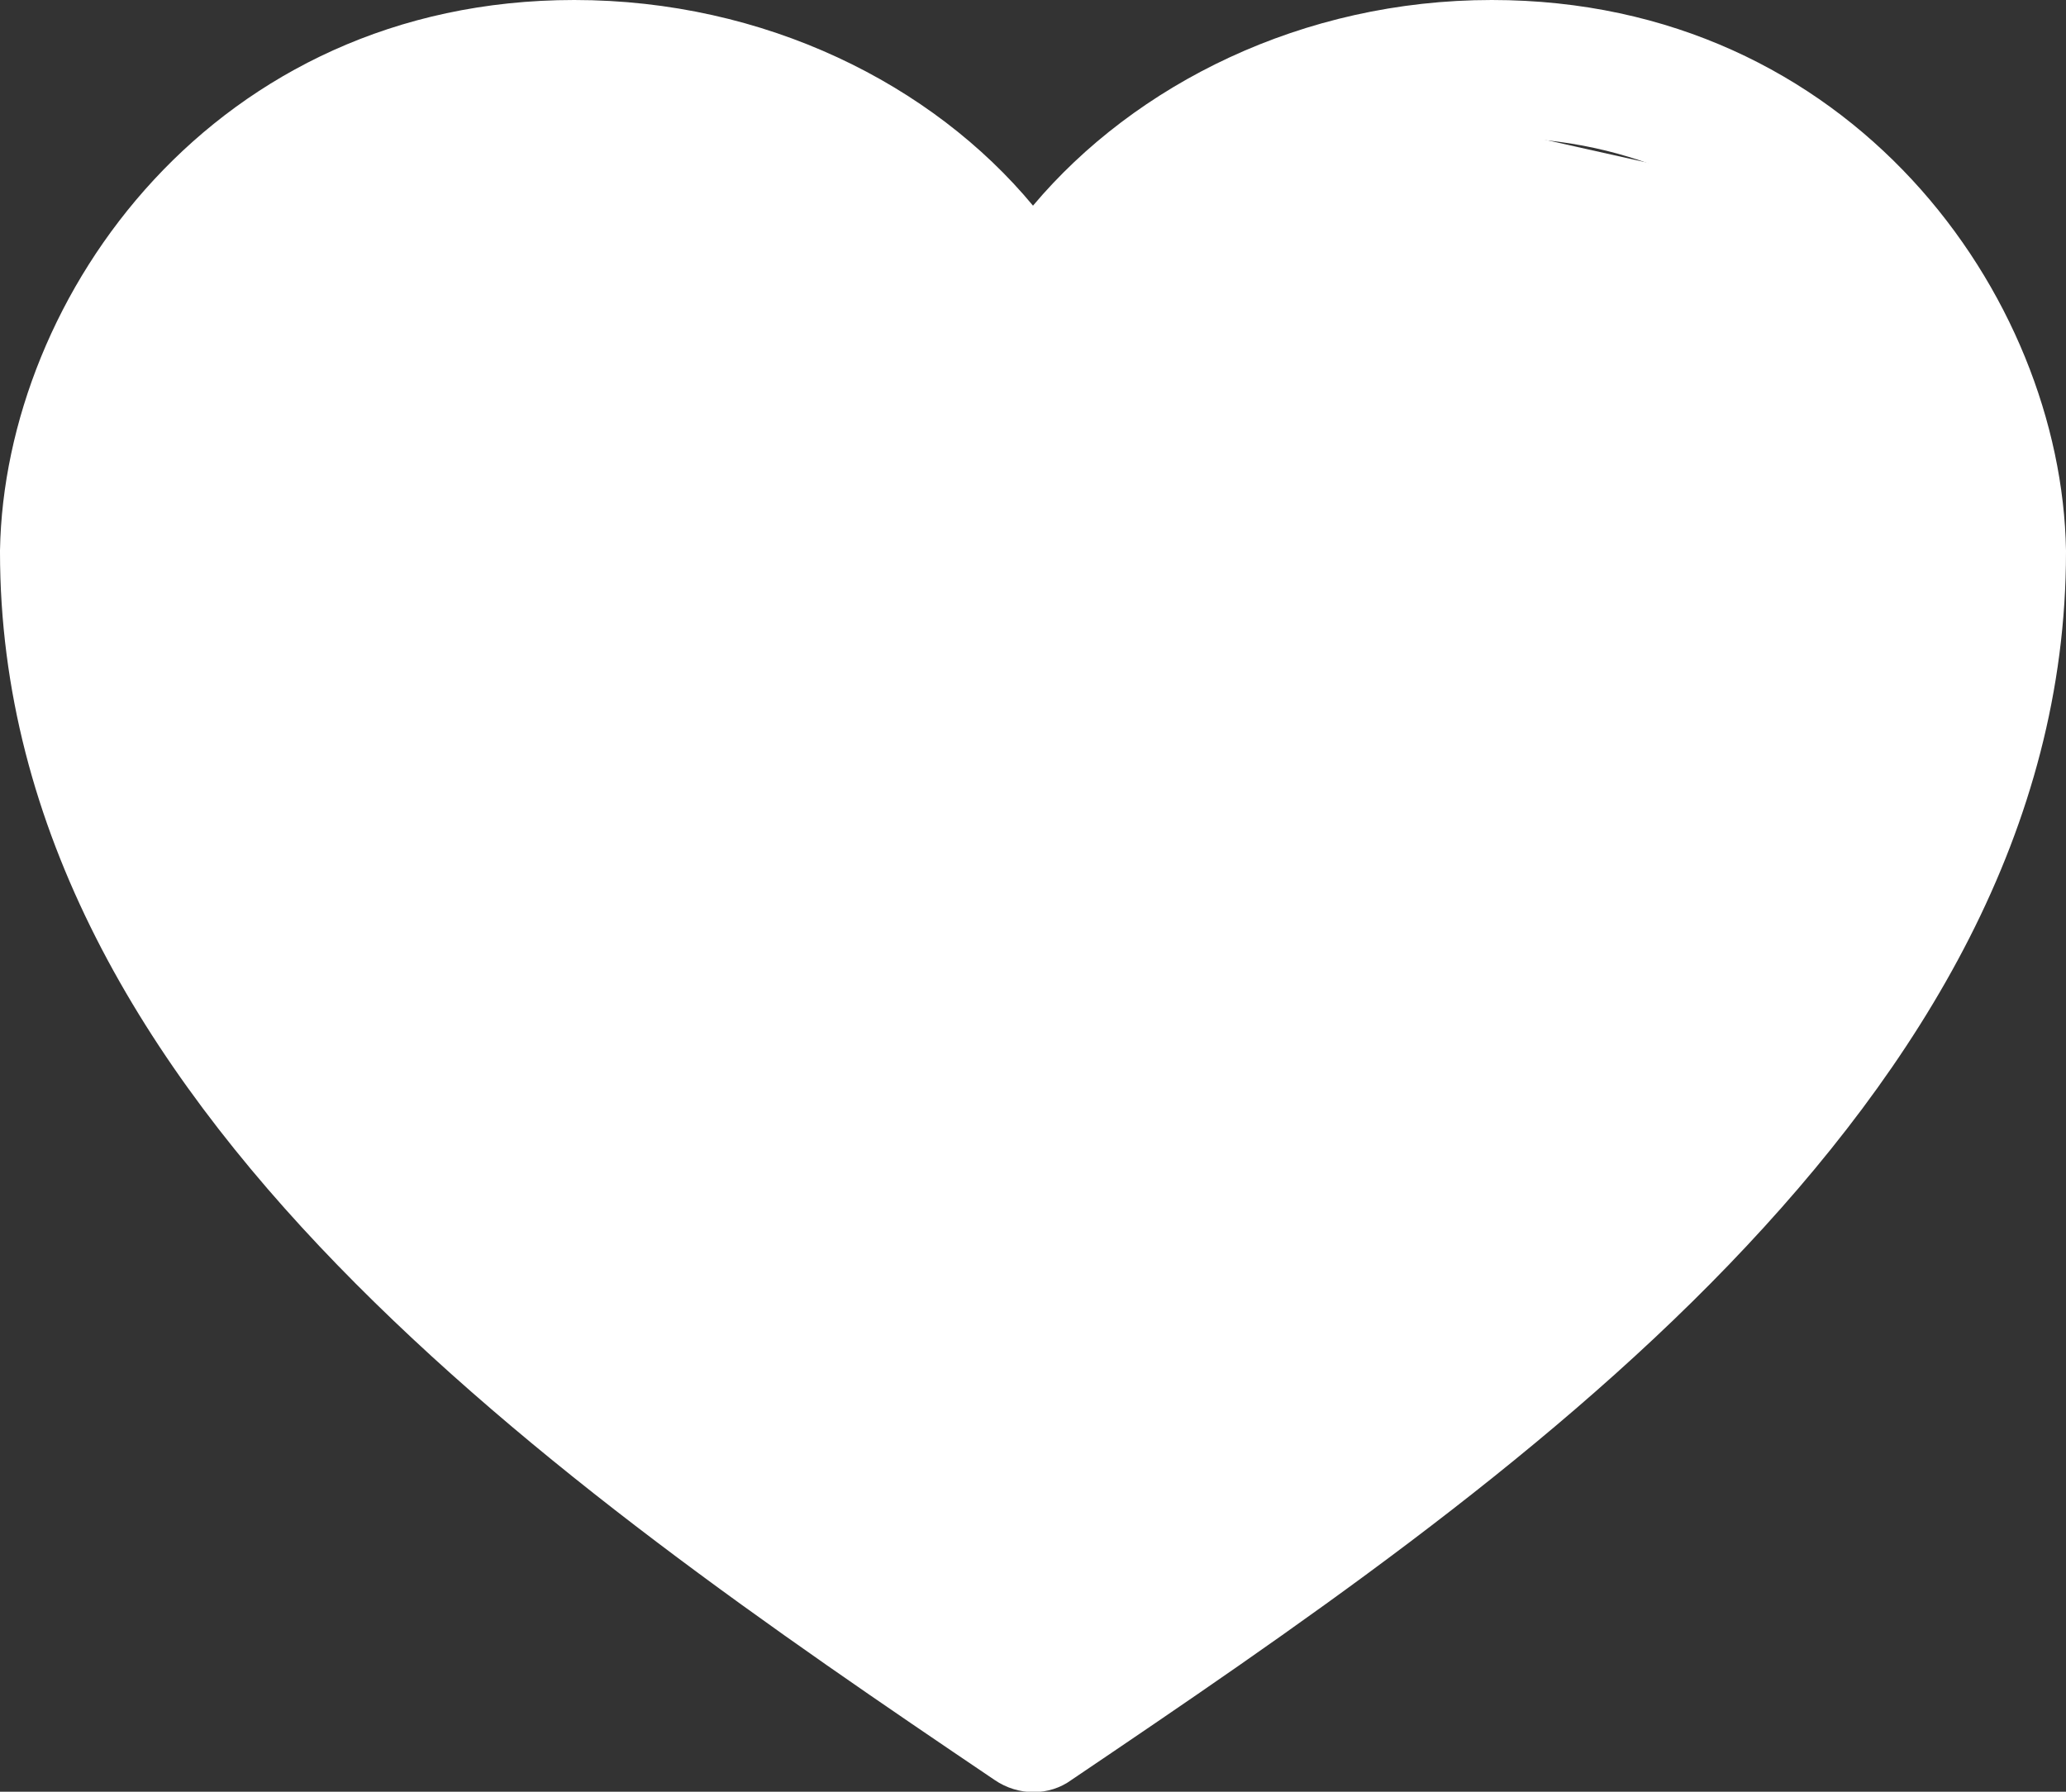
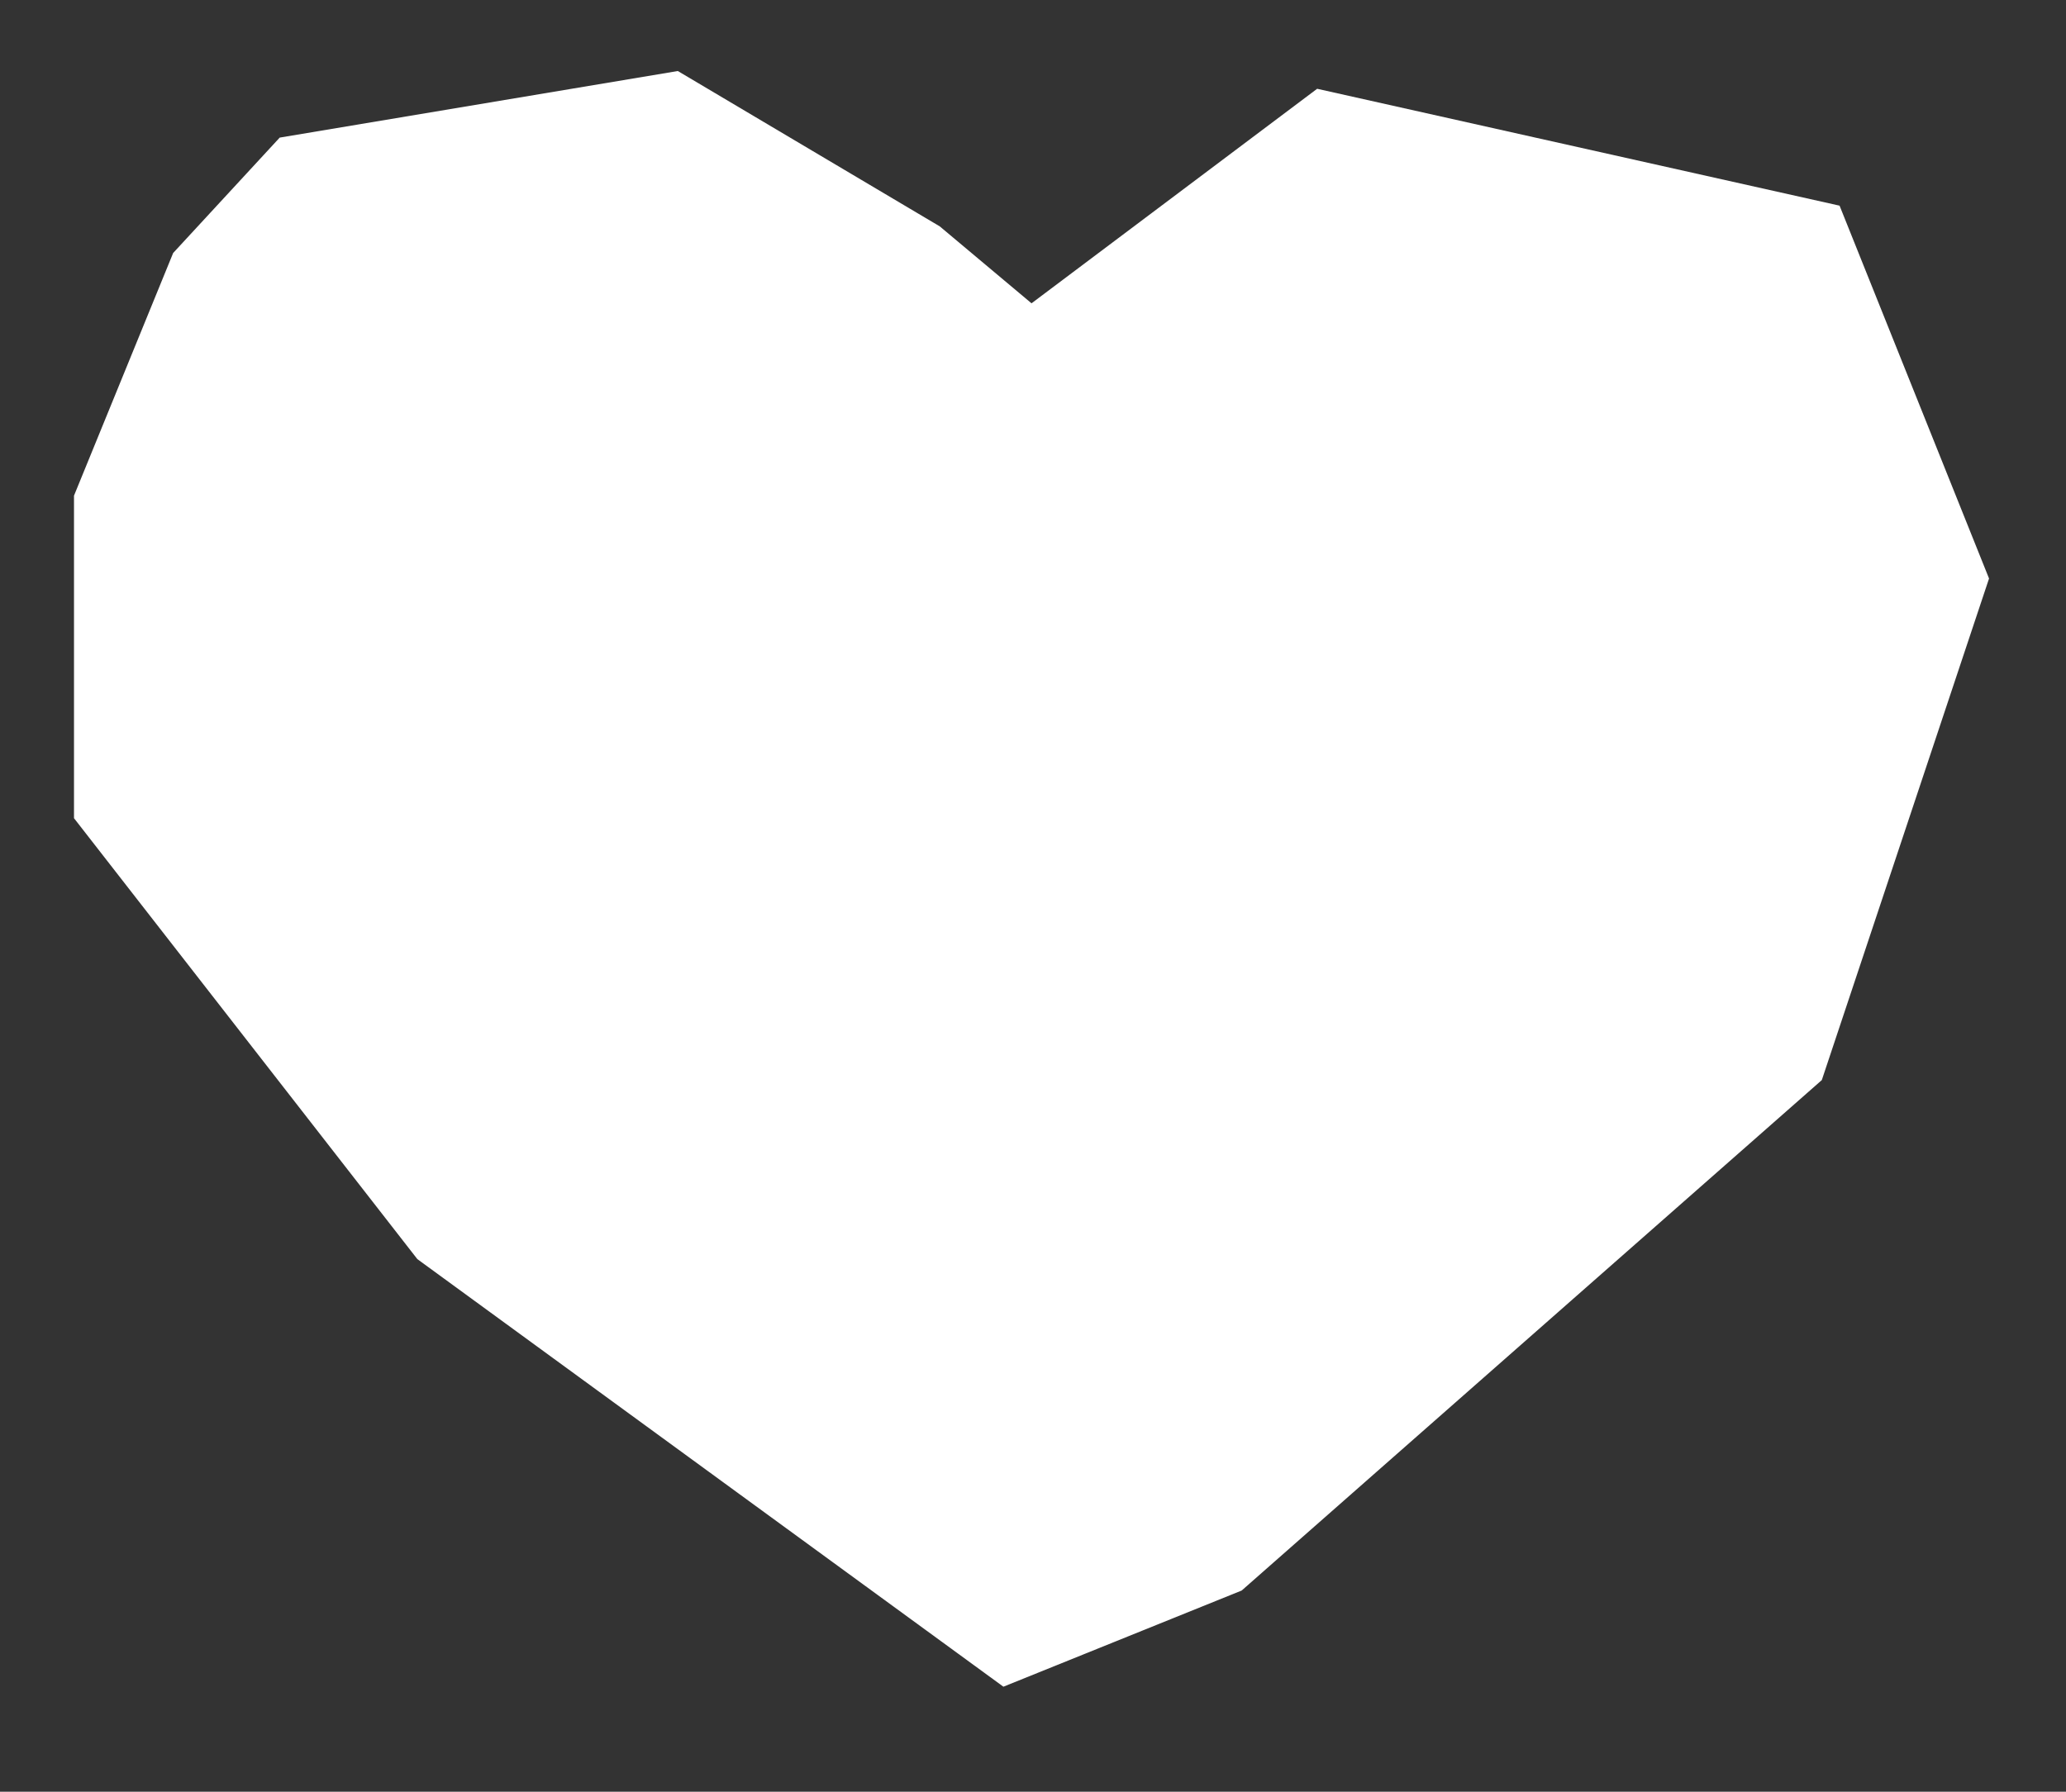
<svg xmlns="http://www.w3.org/2000/svg" fill="#fff" version="1.1" id="Layer_1" x="0px" y="0px" viewBox="0 0 139.6 121.1" style="enable-background:new 0 0 139.6 121.1;" xml:space="preserve">
  <rect x="0" y="0" width="139.6" height="121.1" fill="#333333" stroke="none" />
  <g fill="#fff" id="Layer_1_1_">
</g>
  <g fill="#fff" id="Layer_2_1_">
-     <path fill="#fff" d="M38.8,9.3C51,9.3,62,16.5,65.7,23.8c0.8,1.6,2.4,2.6,4.2,2.6s3.4-1,4.2-2.6C77.7,16.5,88.7,9.3,101,9.3   c19.1,0,29.2,15.8,29.5,27.9l0,0l0,0c0,15.5-8.1,29.2-20.2,41.7C98.9,90.7,84,101.1,69.9,110.6C55.8,101.1,41,90.7,29.5,78.9   C17.4,66.4,9.4,52.8,9.3,37.2l0,0l0,0C9.6,25.1,19.7,9.3,38.8,9.3L38.8,9.3z M38.8,0C14.5,0,0.3,20,0,37.2v0.1   C0,56.1,9.7,72,22.8,85.5s29.6,24.8,44.4,34.8c1.6,1.1,3.7,1.1,5.2,0c14.8-10,31.4-21.3,44.4-34.8s22.8-29.4,22.8-48.2v-0.1   C139.3,20,125.1,0,100.8,0C88,0,76.7,5.7,69.8,13.9C63,5.7,51.7,0,38.8,0L38.8,0z" />
    <polygon fill="#fff" points="18.9,9.3 45.8,4.8 63.5,15.3 69.7,20.5 89,6 124.3,13.9 134.4,39.1 123.1,73 83.9,107.5 67.8,114 28.2,85.1    5,55.3 5,33.5 11.7,17.1  " />
  </g>
</svg>